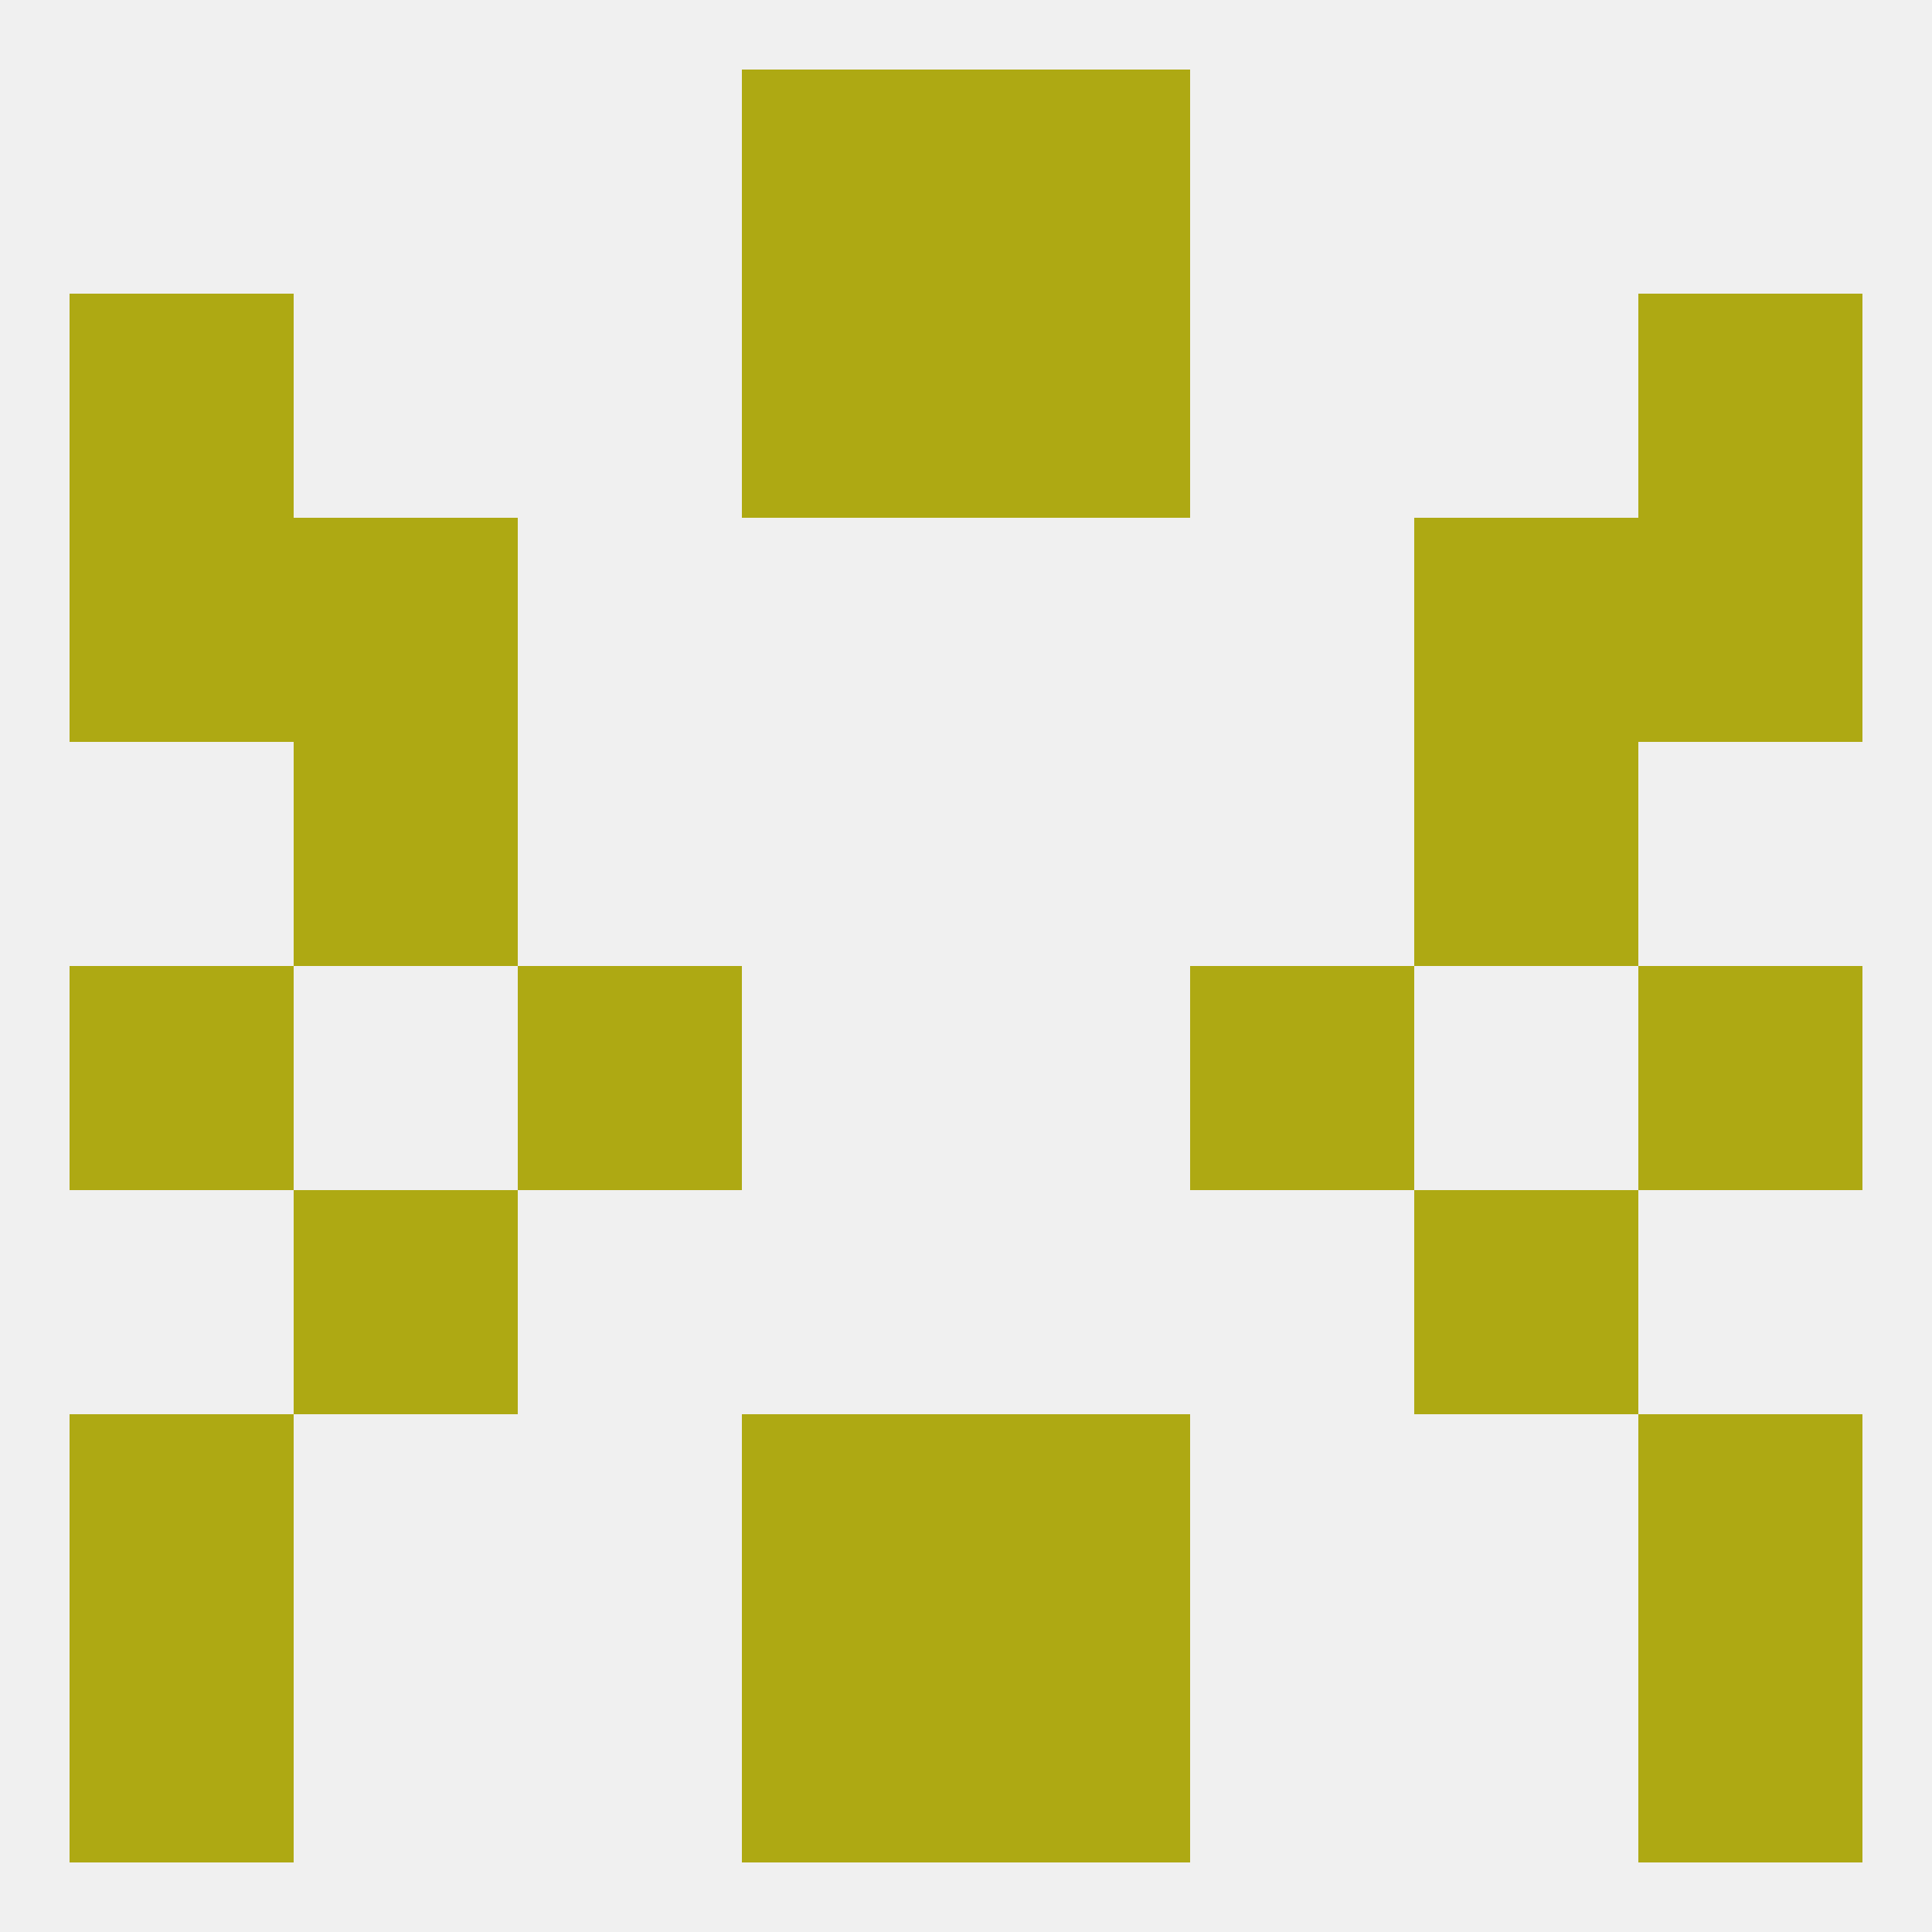
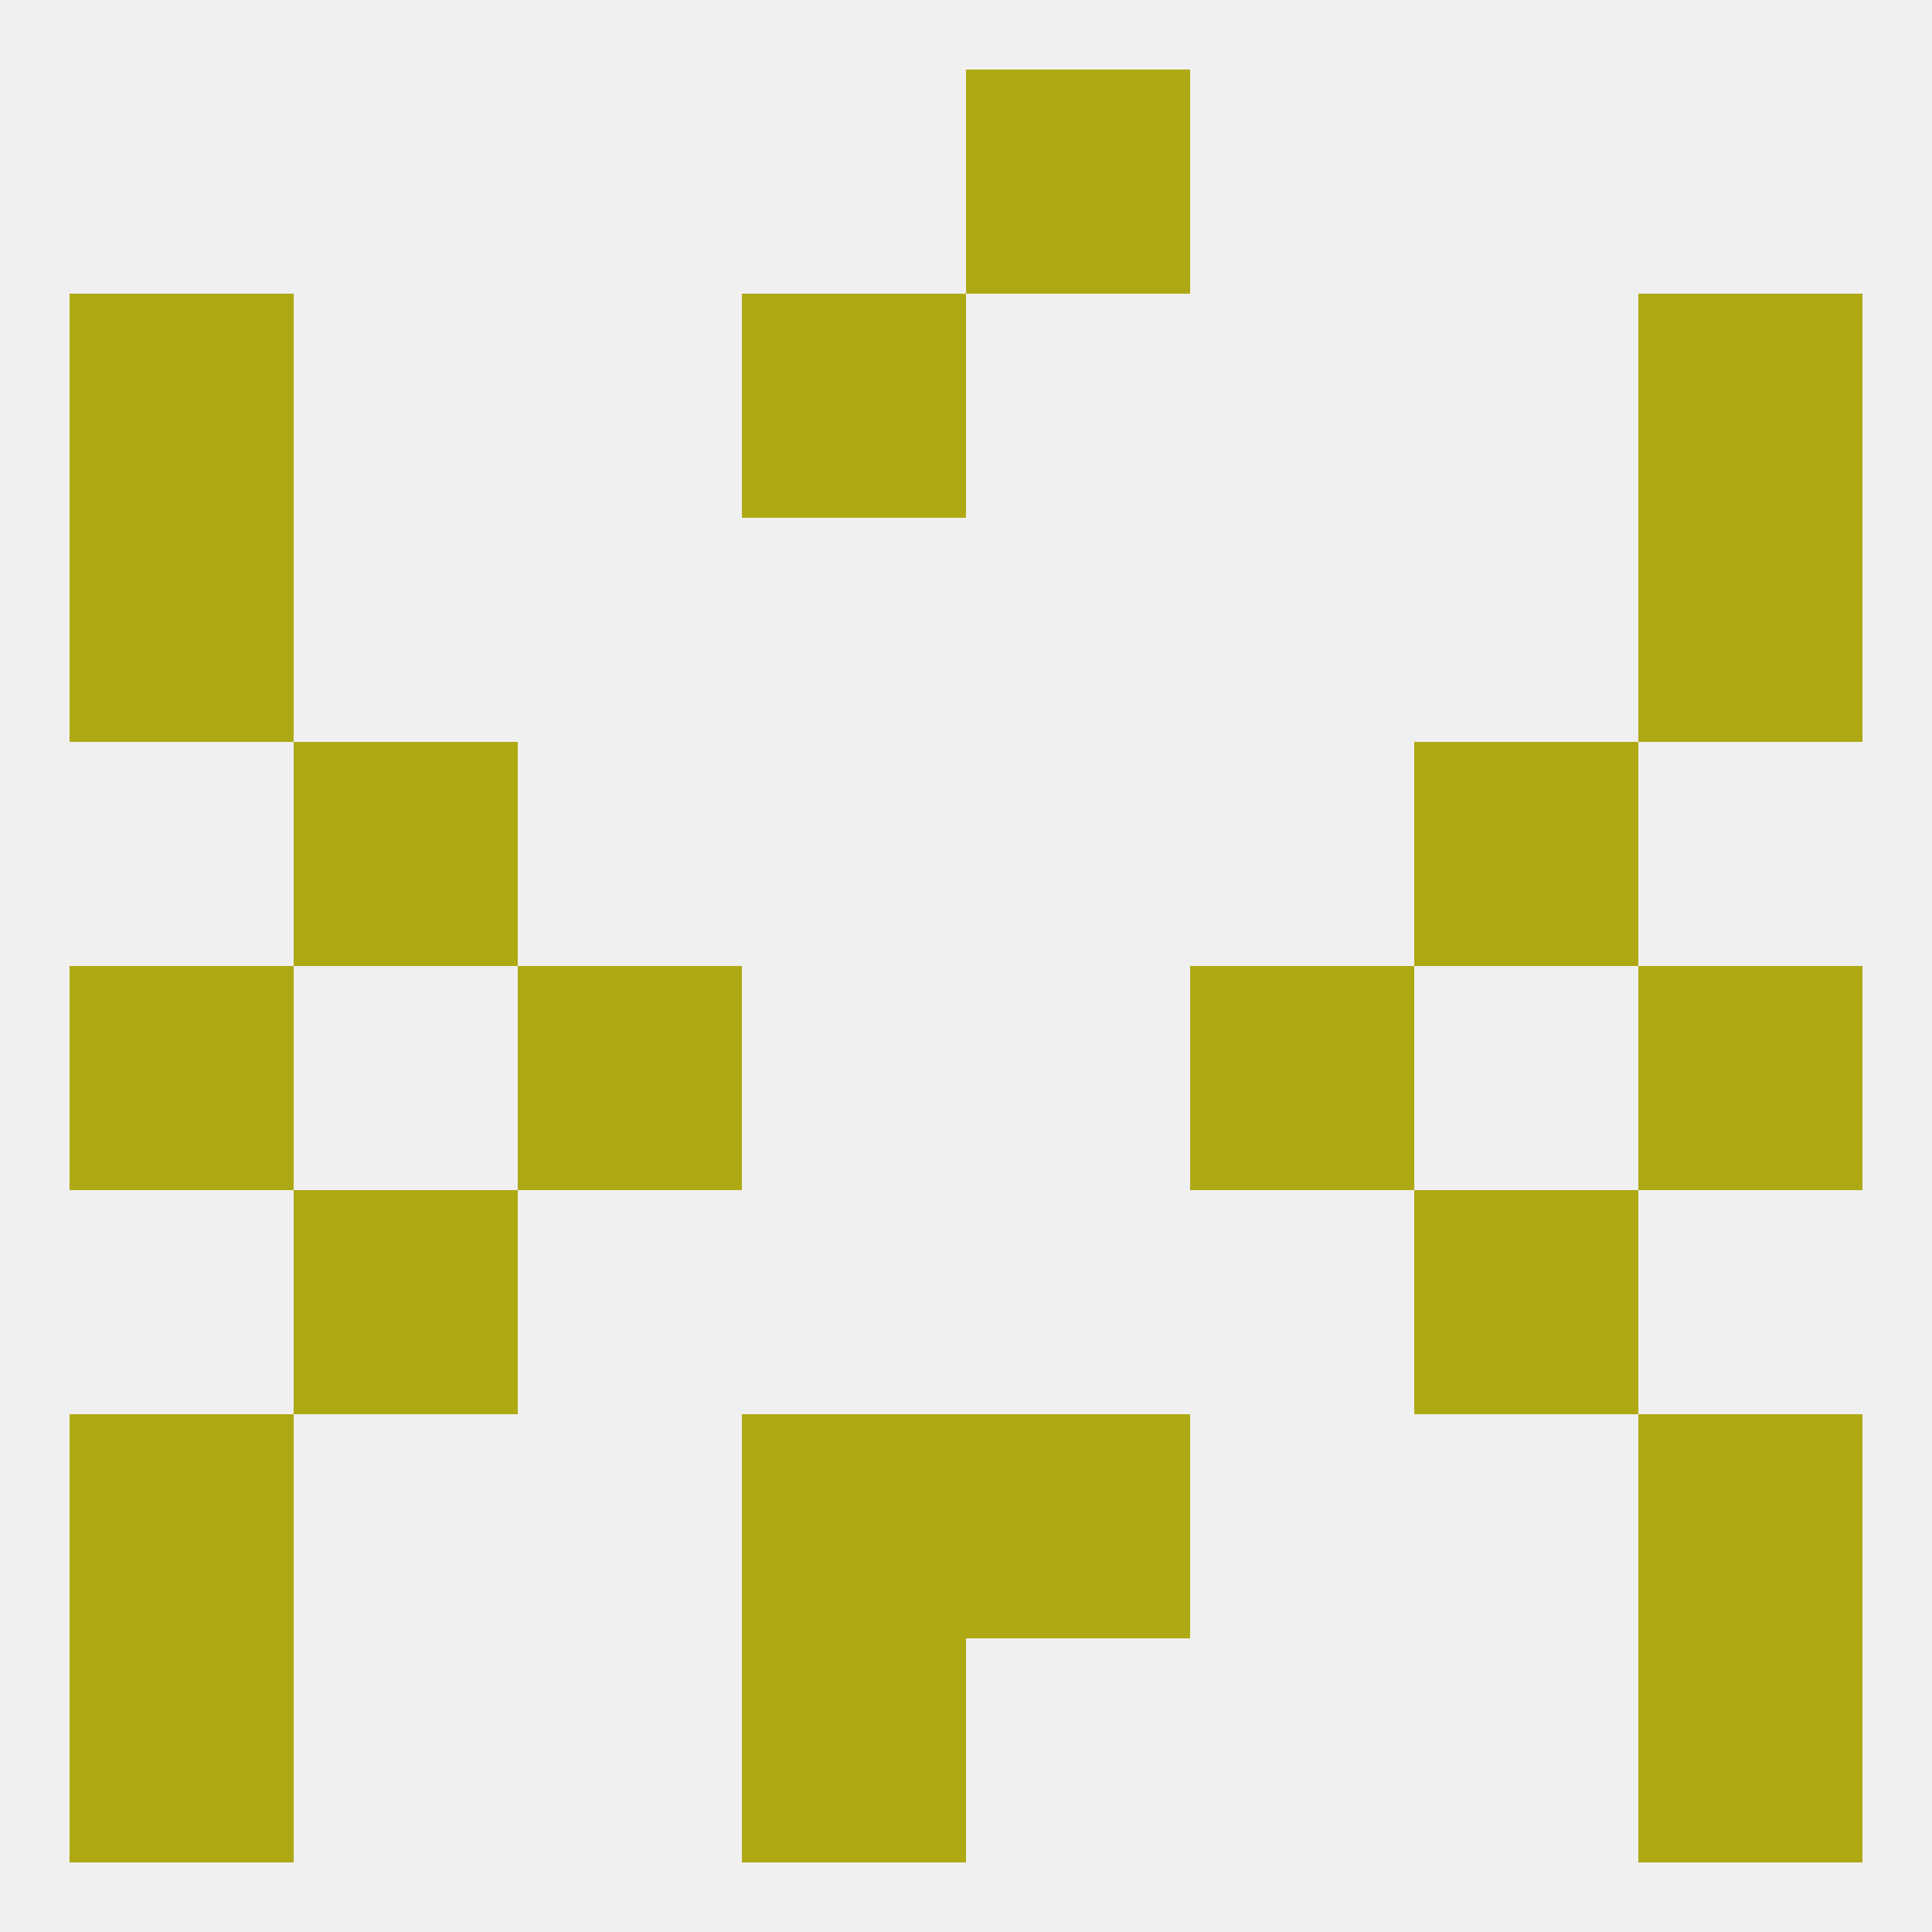
<svg xmlns="http://www.w3.org/2000/svg" version="1.1" baseprofile="full" width="250" height="250" viewBox="0 0 250 250">
  <rect width="100%" height="100%" fill="rgba(240,240,240,255)" />
  <rect x="38" y="154" width="29" height="29" fill="rgba(174,169,19,255)" />
  <rect x="183" y="154" width="29" height="29" fill="rgba(174,169,19,255)" />
  <rect x="38" y="96" width="29" height="29" fill="rgba(174,169,19,255)" />
  <rect x="183" y="96" width="29" height="29" fill="rgba(174,169,19,255)" />
-   <rect x="38" y="67" width="29" height="29" fill="rgba(174,169,19,255)" />
-   <rect x="183" y="67" width="29" height="29" fill="rgba(174,169,19,255)" />
  <rect x="9" y="67" width="29" height="29" fill="rgba(174,169,19,255)" />
  <rect x="212" y="67" width="29" height="29" fill="rgba(174,169,19,255)" />
  <rect x="9" y="38" width="29" height="29" fill="rgba(174,169,19,255)" />
  <rect x="212" y="38" width="29" height="29" fill="rgba(174,169,19,255)" />
  <rect x="96" y="38" width="29" height="29" fill="rgba(174,169,19,255)" />
-   <rect x="125" y="38" width="29" height="29" fill="rgba(174,169,19,255)" />
  <rect x="96" y="212" width="29" height="29" fill="rgba(174,169,19,255)" />
-   <rect x="125" y="212" width="29" height="29" fill="rgba(174,169,19,255)" />
  <rect x="9" y="212" width="29" height="29" fill="rgba(174,169,19,255)" />
  <rect x="212" y="212" width="29" height="29" fill="rgba(174,169,19,255)" />
-   <rect x="96" y="9" width="29" height="29" fill="rgba(174,169,19,255)" />
  <rect x="125" y="9" width="29" height="29" fill="rgba(174,169,19,255)" />
  <rect x="96" y="183" width="29" height="29" fill="rgba(174,169,19,255)" />
  <rect x="125" y="183" width="29" height="29" fill="rgba(174,169,19,255)" />
  <rect x="9" y="183" width="29" height="29" fill="rgba(174,169,19,255)" />
  <rect x="212" y="183" width="29" height="29" fill="rgba(174,169,19,255)" />
  <rect x="9" y="125" width="29" height="29" fill="rgba(174,169,19,255)" />
  <rect x="212" y="125" width="29" height="29" fill="rgba(174,169,19,255)" />
  <rect x="67" y="125" width="29" height="29" fill="rgba(174,169,19,255)" />
  <rect x="154" y="125" width="29" height="29" fill="rgba(174,169,19,255)" />
</svg>